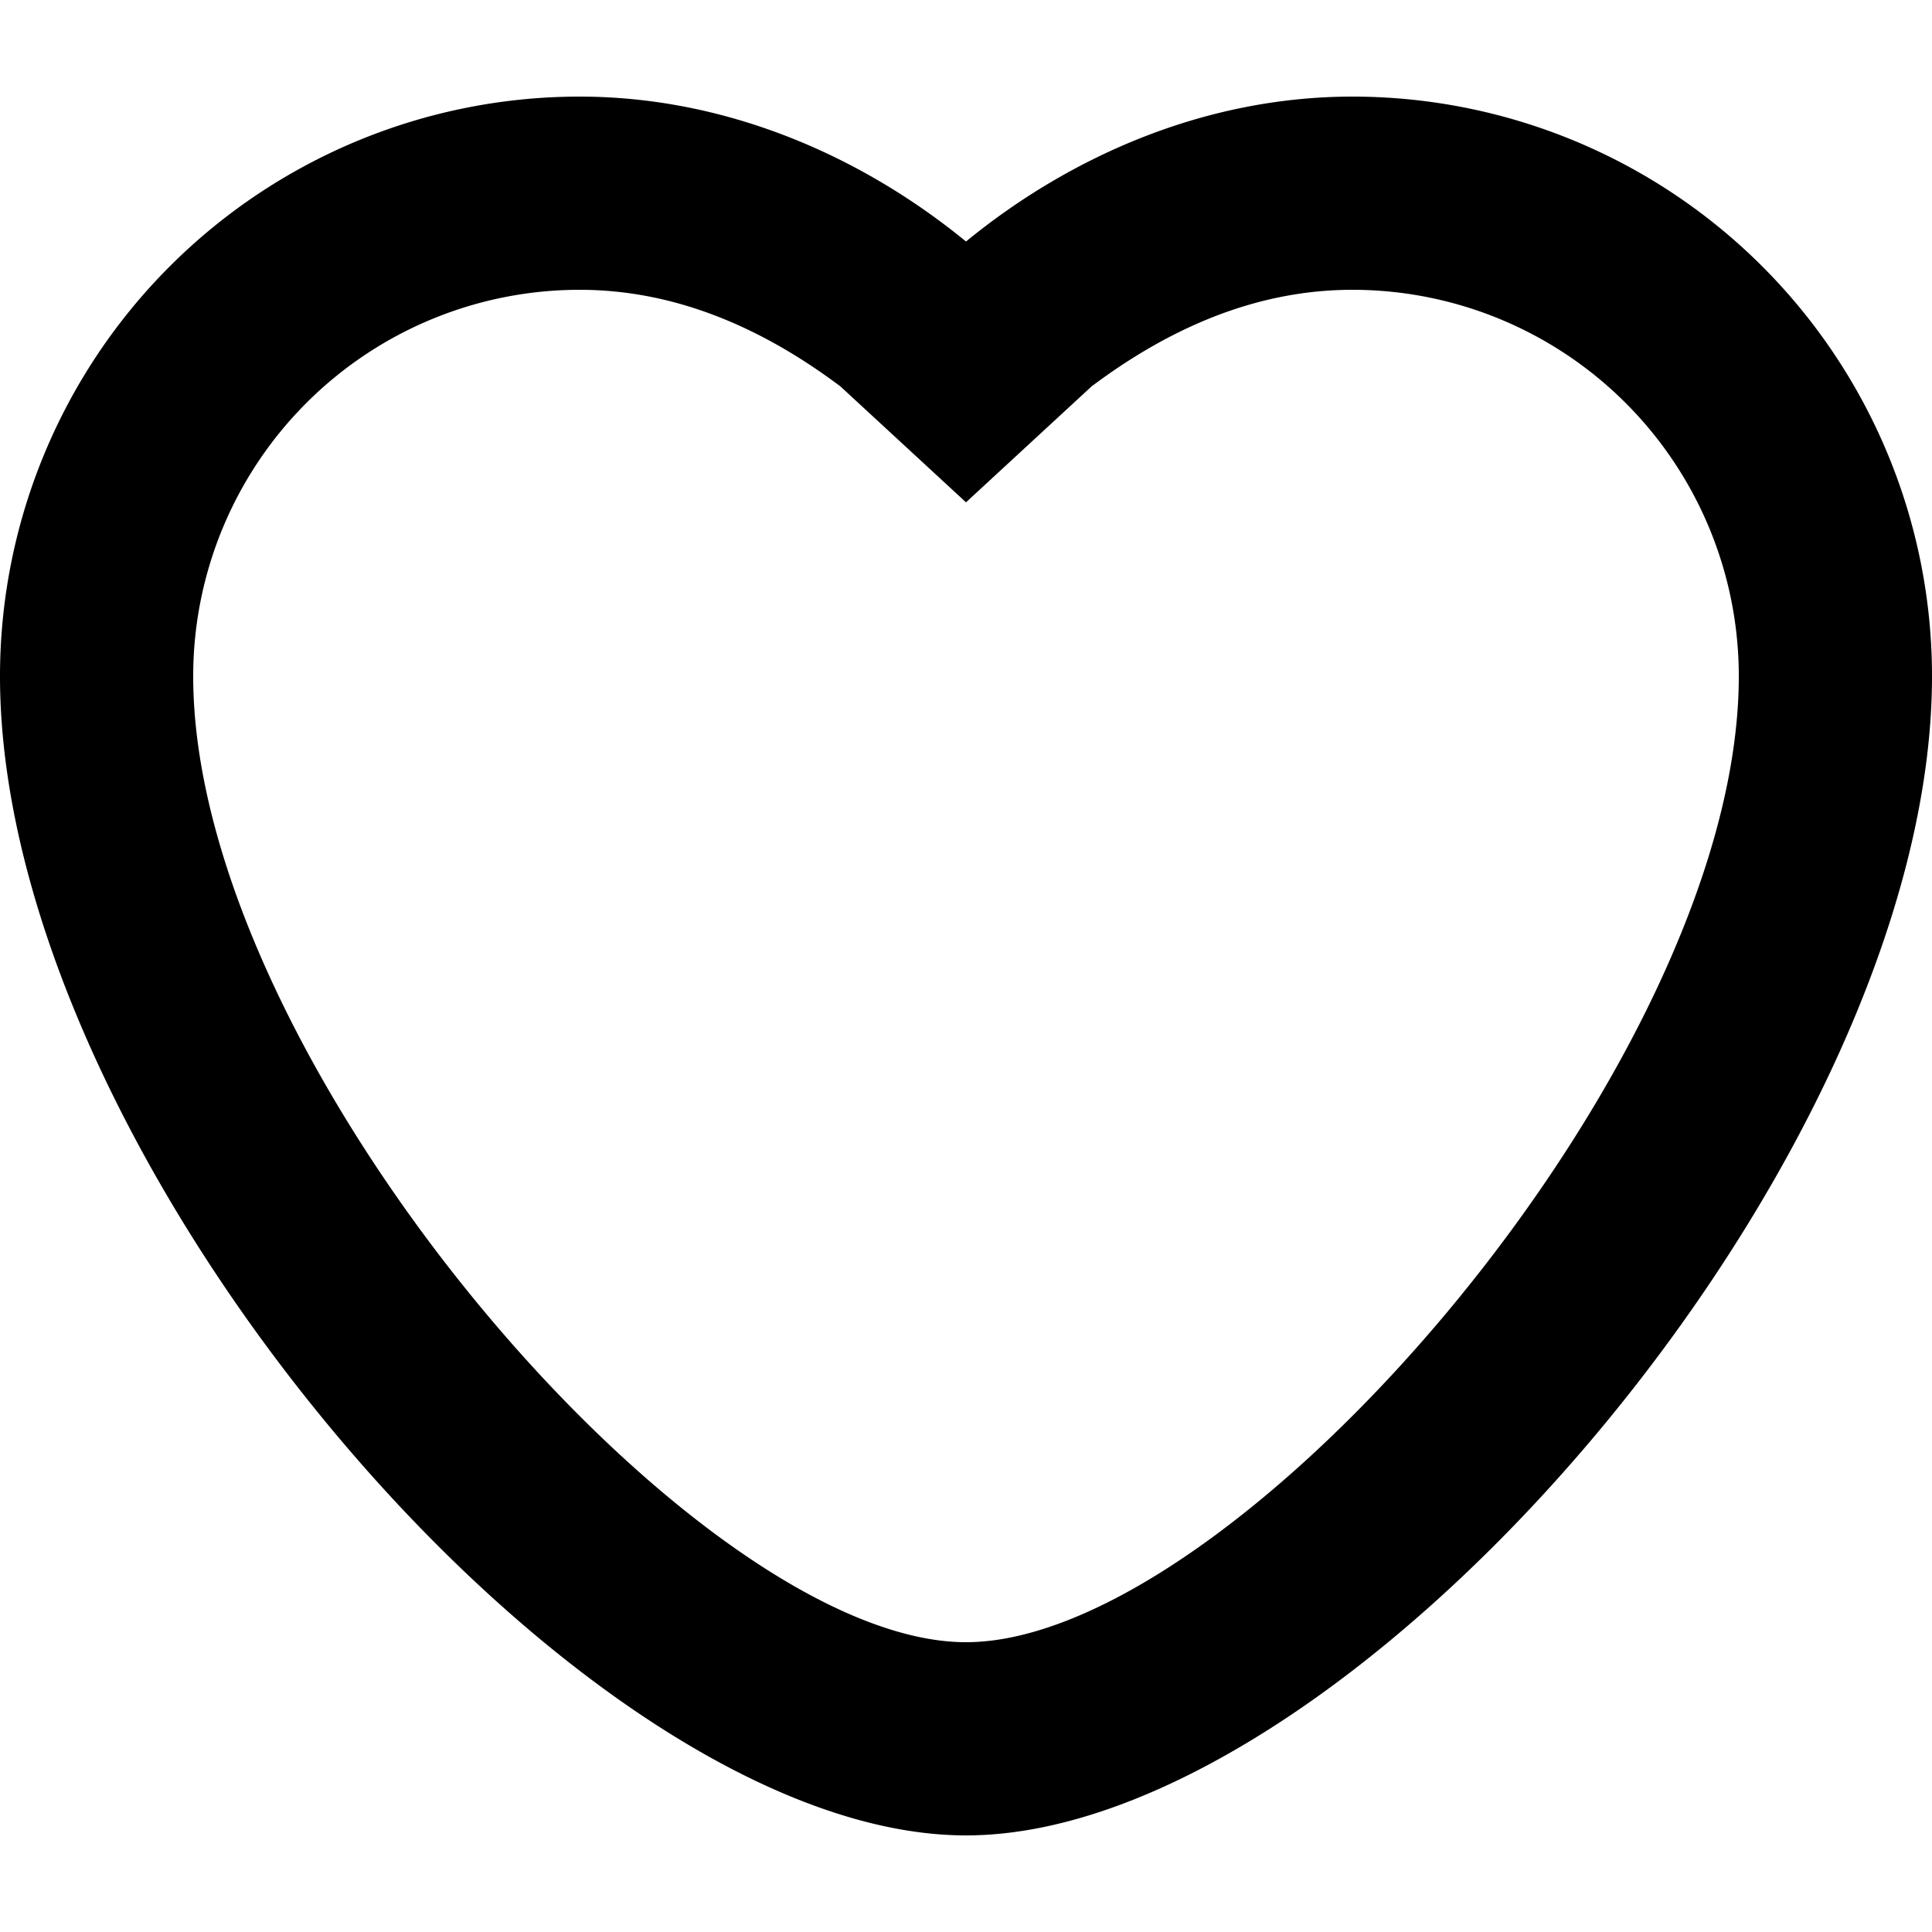
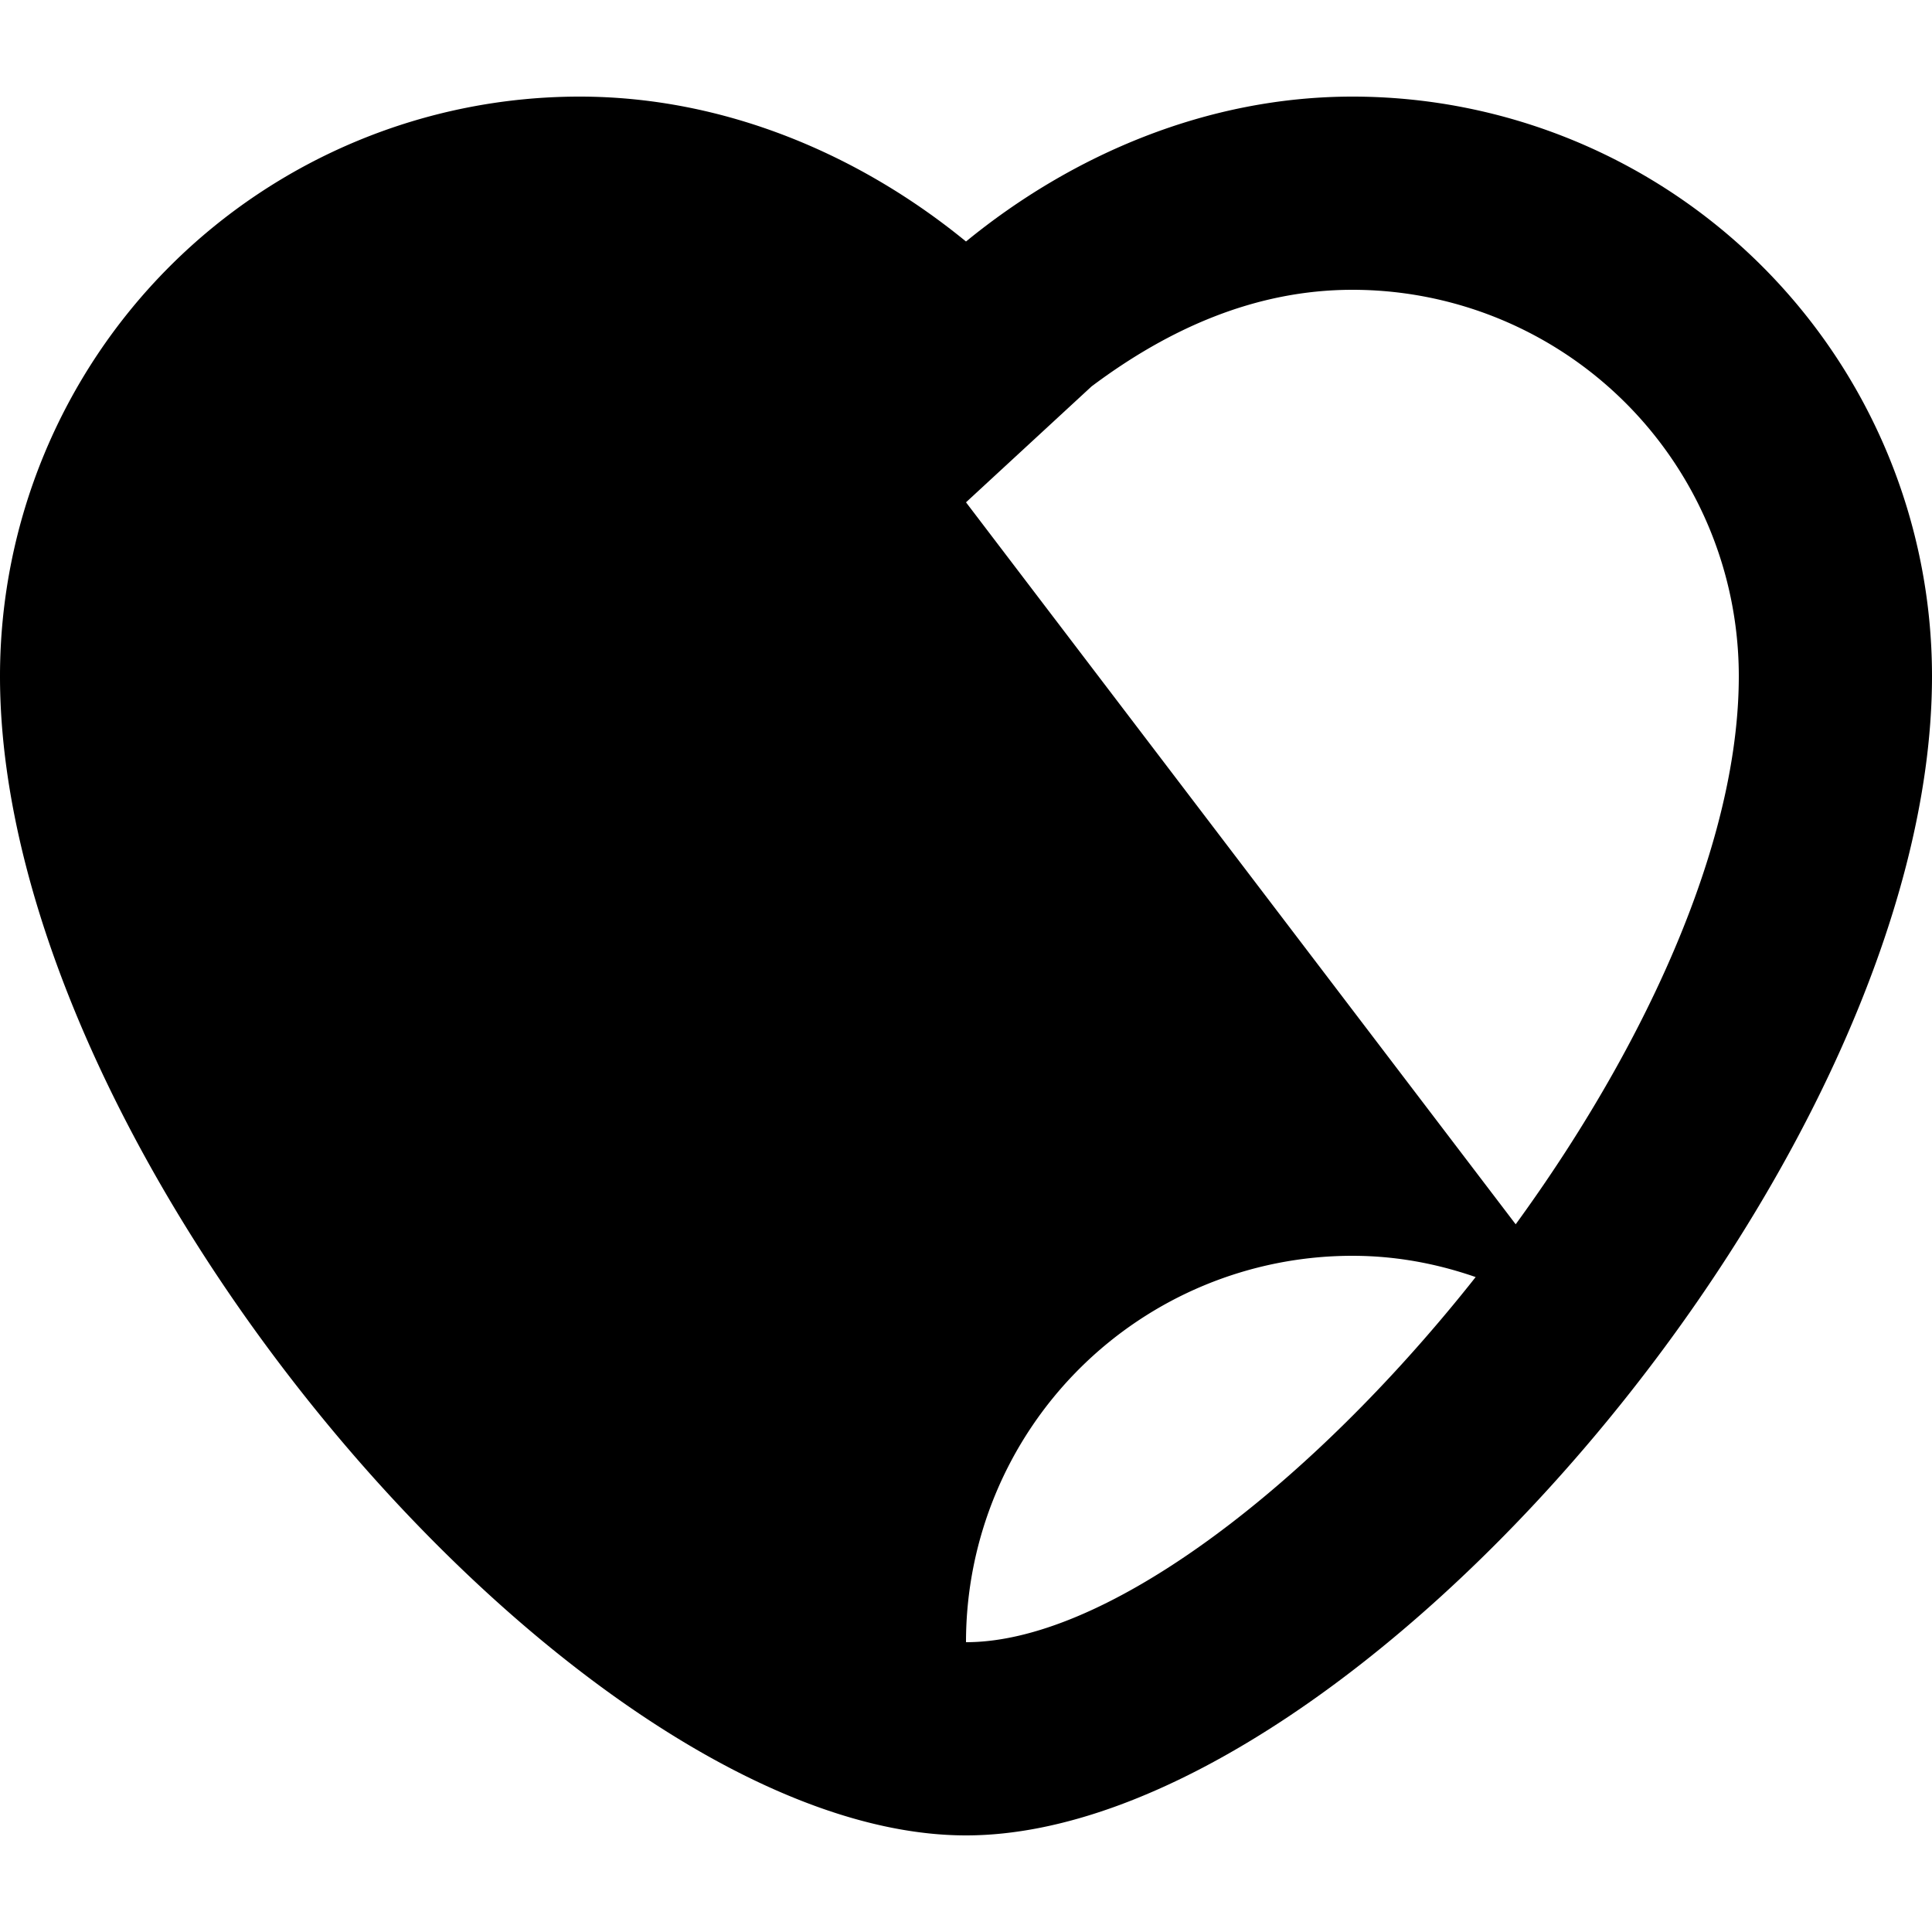
<svg xmlns="http://www.w3.org/2000/svg" width="20" height="20">
-   <path d="M14 3a4 4 0 0 1 4 4c0 4-5.2 10-8 10S2 11 2 7a4 4 0 0 1 4-4c1 0 1.9.4 2.7 1L10 5.2 11.3 4c.8-.6 1.7-1 2.7-1m0-2c-1.5 0-2.9.6-4 1.5C8.9 1.6 7.5 1 6 1a6 6 0 0 0-6 6c0 5 6 12 10 12s10-7 10-12a6 6 0 0 0-6-6z" />
+   <path d="M14 3a4 4 0 0 1 4 4c0 4-5.2 10-8 10a4 4 0 0 1 4-4c1 0 1.9.4 2.7 1L10 5.2 11.3 4c.8-.6 1.7-1 2.7-1m0-2c-1.5 0-2.9.6-4 1.5C8.9 1.6 7.5 1 6 1a6 6 0 0 0-6 6c0 5 6 12 10 12s10-7 10-12a6 6 0 0 0-6-6z" />
</svg>